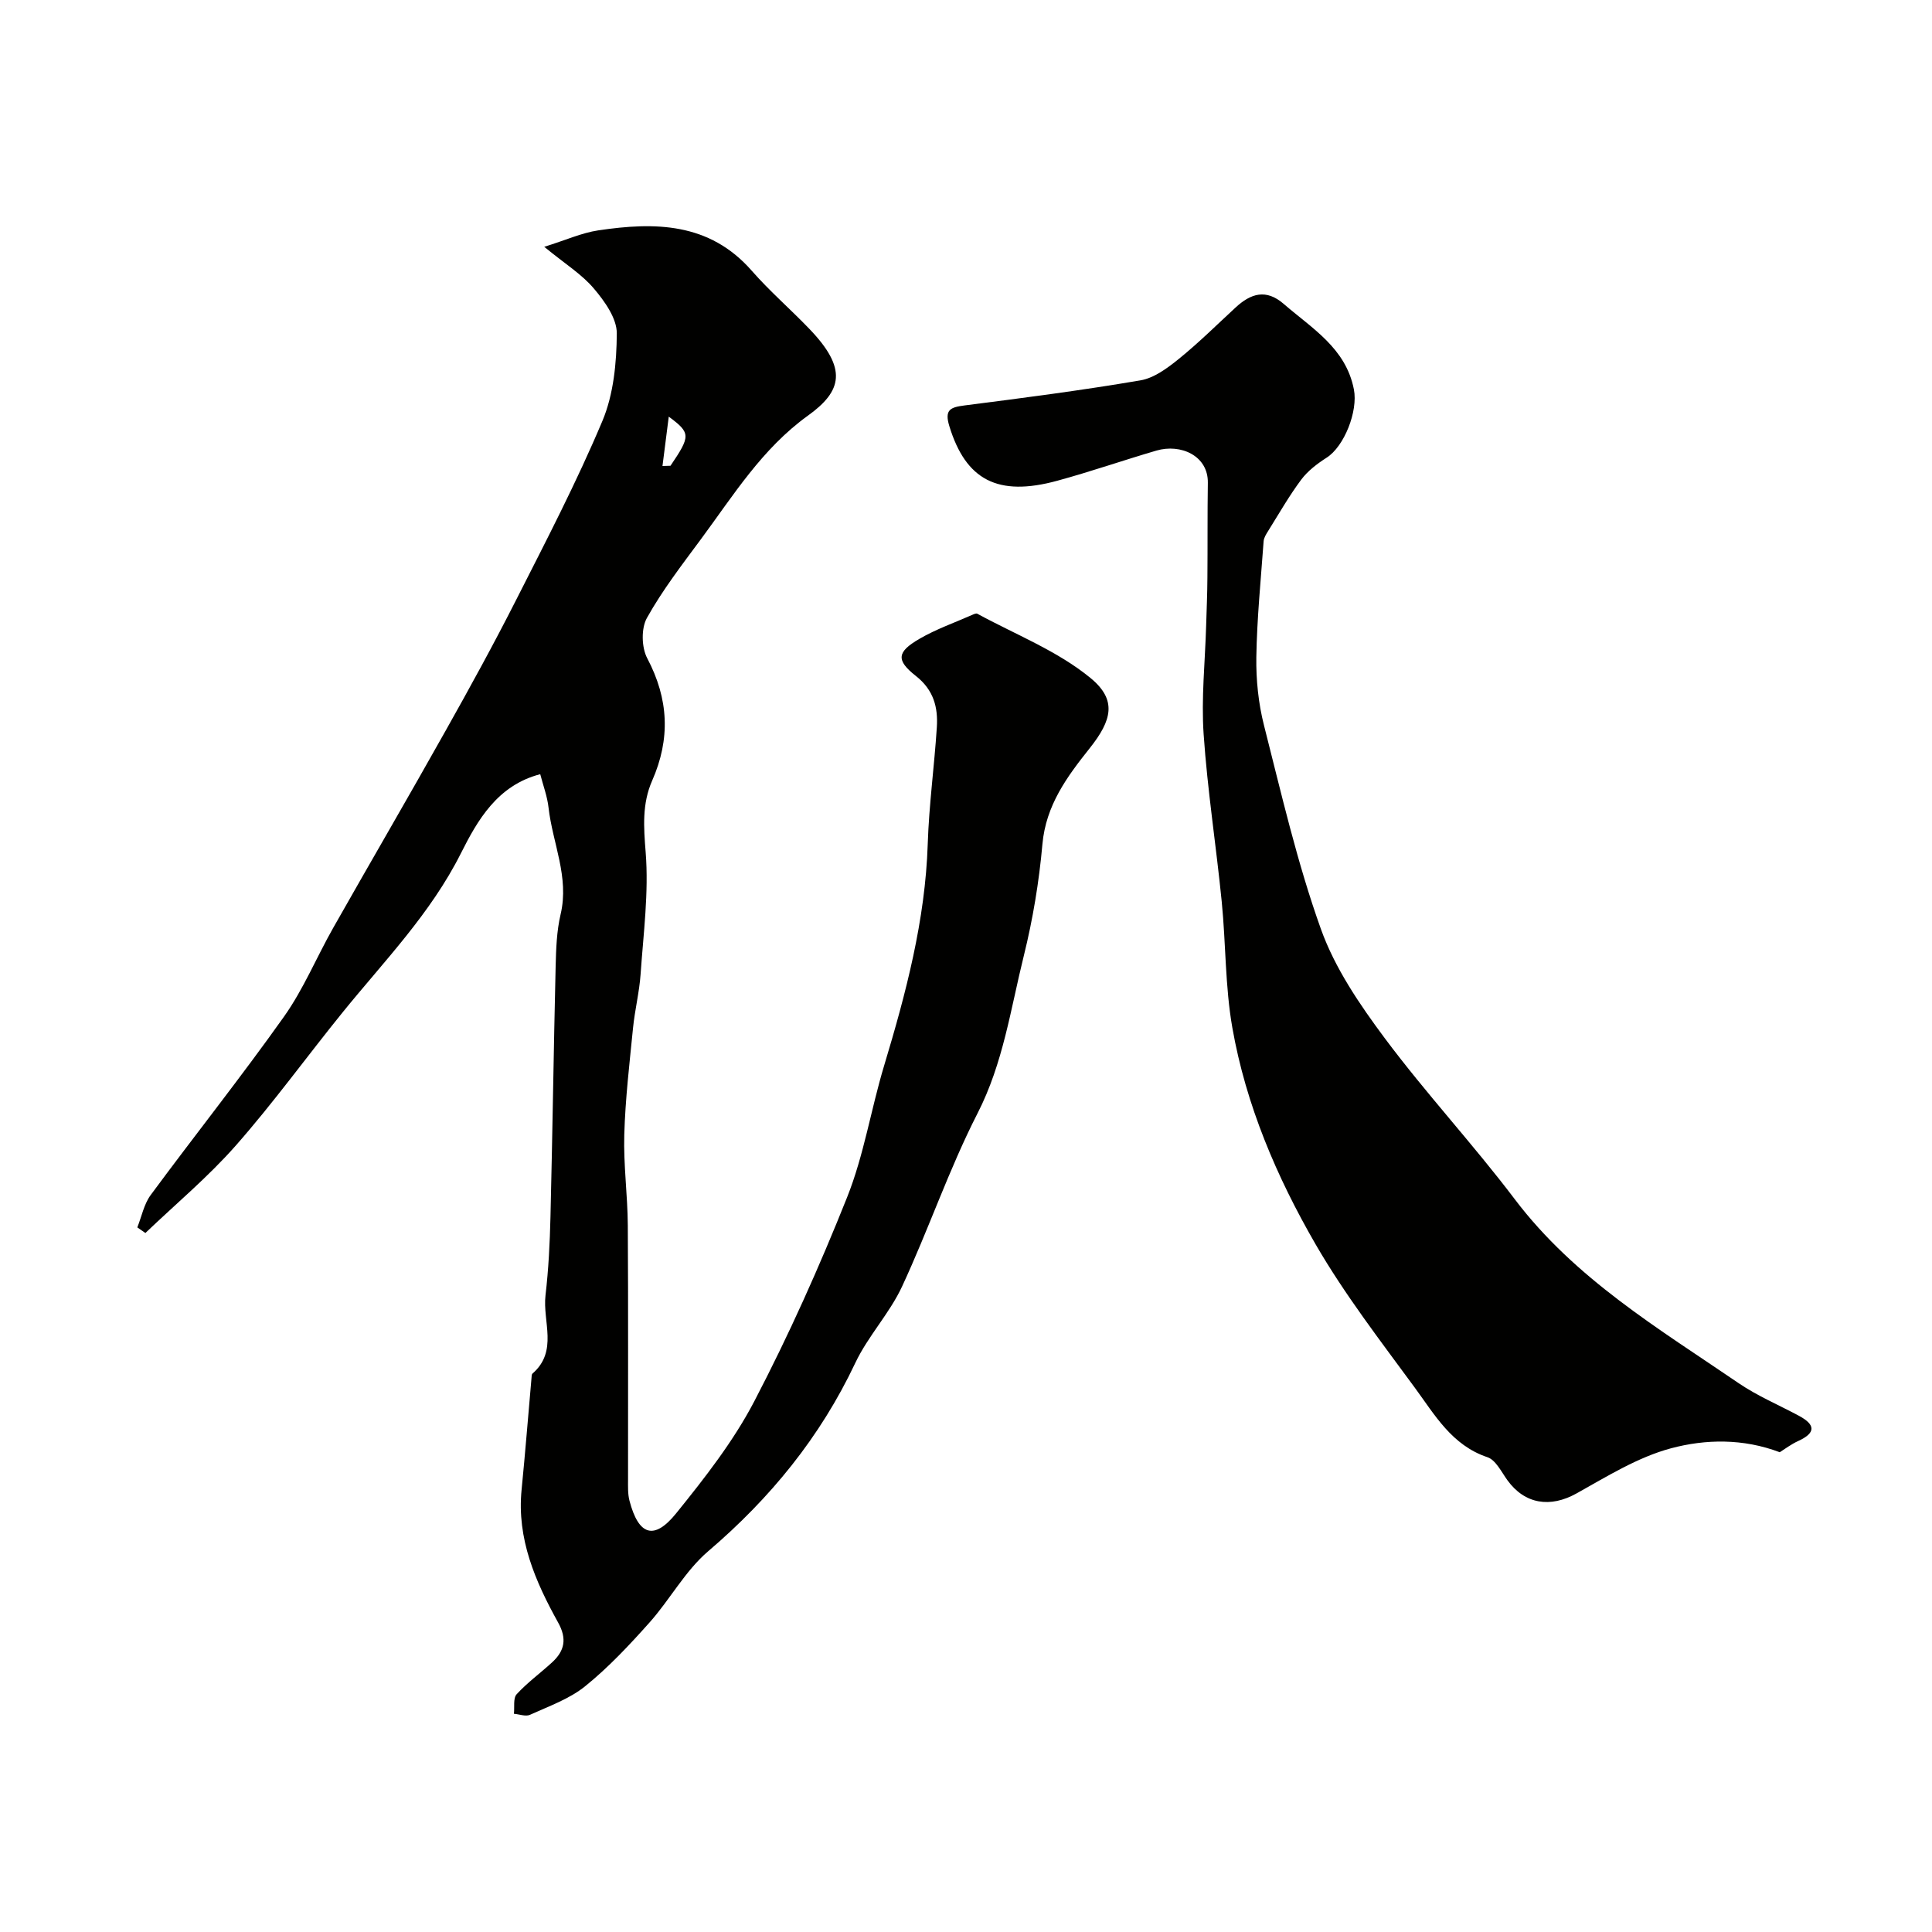
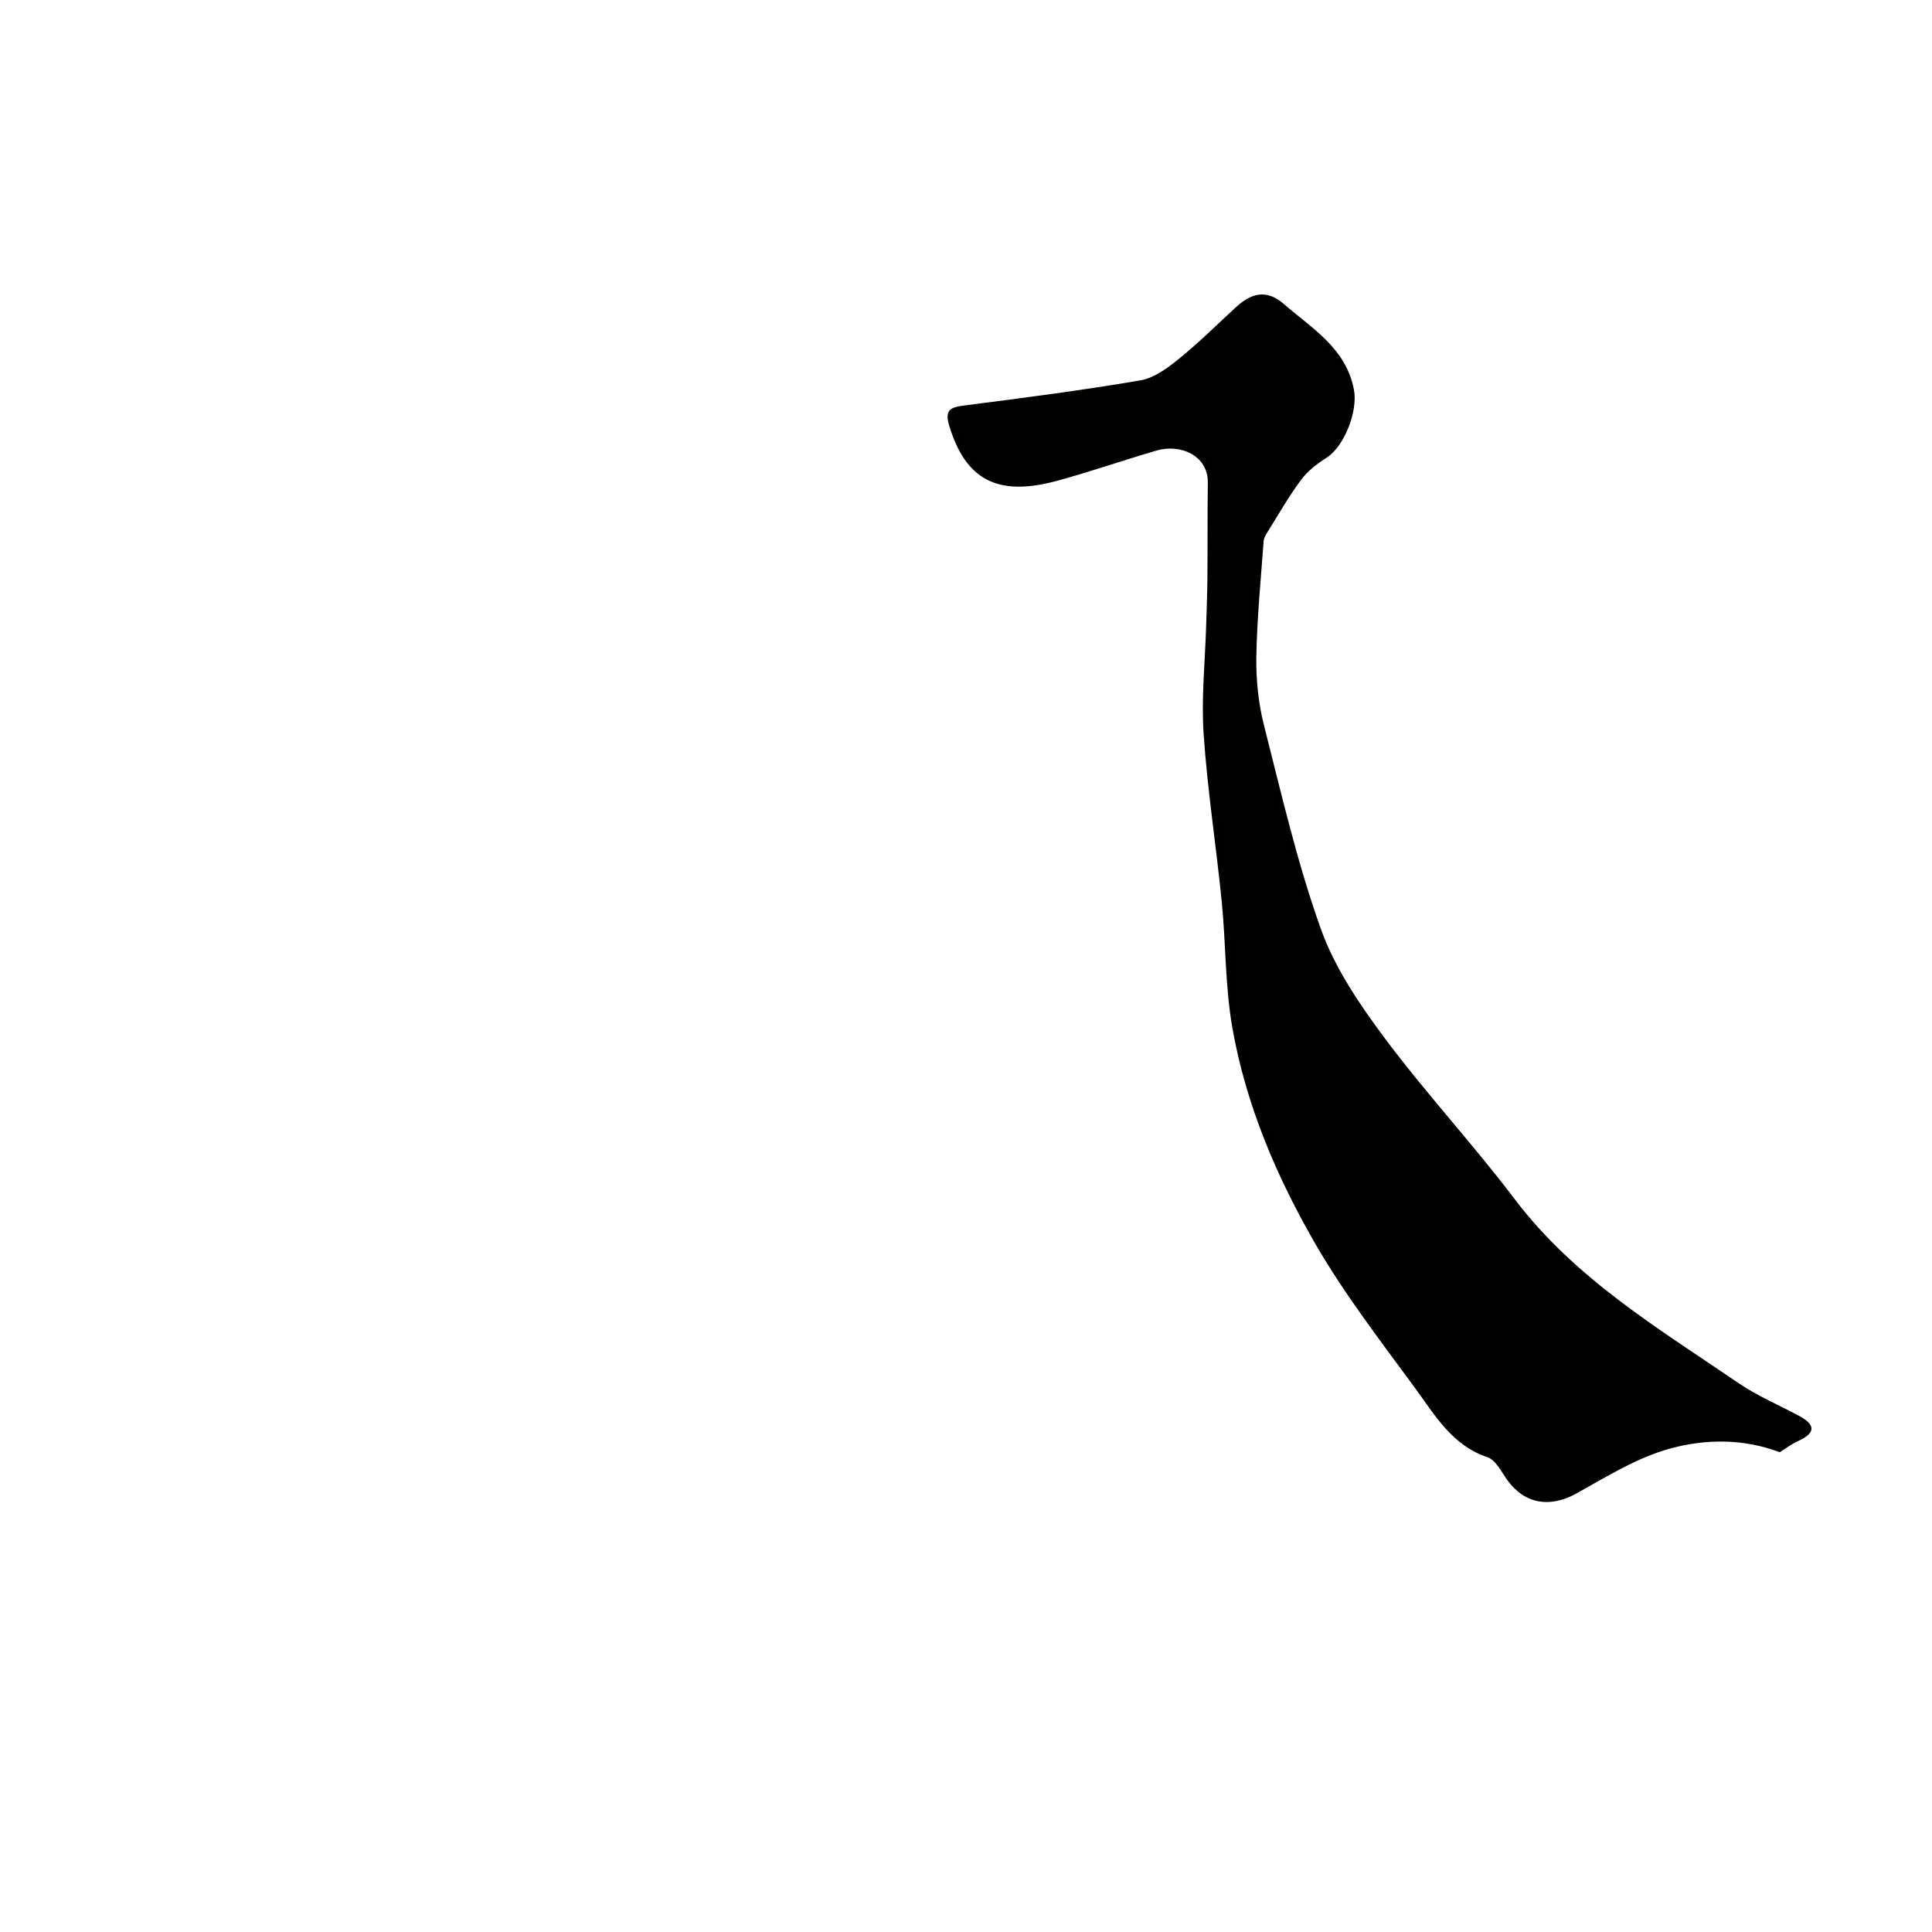
<svg xmlns="http://www.w3.org/2000/svg" enable-background="new 0 0 400 400" viewBox="0 0 400 400">
  <g fill="#010100">
-     <path d="m112.68 51.1c4.5-1.4 7.75-2.89 11.16-3.4 11.71-1.75 23.01-1.68 31.79 8.34 3.72 4.25 8.04 7.98 11.96 12.07 7.91 8.24 6.77 12.84-.3 17.93-9.49 6.83-15.44 16.5-22.16 25.58-3.93 5.31-8 10.59-11.2 16.33-1.2 2.16-1.11 6.1.07 8.33 4.46 8.44 4.83 16.7 1.02 25.35-2.1 4.77-1.76 9.61-1.34 14.84.66 8.33-.47 16.81-1.05 25.21-.26 3.74-1.2 7.43-1.57 11.17-.73 7.35-1.6 14.71-1.81 22.08-.18 6.24.69 12.51.73 18.77.11 17.52.03 35.04.05 52.56 0 1.49-.07 3.04.3 4.46 1.88 7.16 5.08 8.27 9.66 2.6 5.93-7.34 11.87-14.93 16.2-23.24 7.14-13.69 13.48-27.86 19.2-42.21 3.47-8.7 4.93-18.19 7.65-27.21 4.53-15.04 8.53-30.12 9.04-45.97.26-8.04 1.36-16.06 1.88-24.1.27-4.14-.65-7.74-4.34-10.64-4.15-3.27-3.92-4.97.71-7.67 3.48-2.03 7.36-3.38 11.06-5.02.29-.13.72-.31.94-.2 7.9 4.31 16.59 7.68 23.43 13.3 5.56 4.56 4.46 8.76-.17 14.58-4.69 5.89-9.05 11.79-9.77 19.85-.69 7.76-1.98 15.54-3.85 23.09-2.73 10.99-4.26 22.23-9.59 32.64-5.92 11.58-10.12 24.02-15.62 35.84-2.59 5.57-7.05 10.26-9.68 15.82-7.25 15.35-17.59 28.01-30.46 38.99-4.77 4.07-7.91 10.01-12.16 14.77-4.15 4.65-8.47 9.27-13.3 13.17-3.27 2.65-7.52 4.14-11.43 5.92-.89.41-2.21-.12-3.33-.21.16-1.38-.19-3.22.57-4.05 2.21-2.41 4.91-4.37 7.33-6.59 2.6-2.38 3.12-4.89 1.26-8.24-4.73-8.52-8.58-17.36-7.57-27.51.76-7.69 1.37-15.4 2.05-23.09.03-.33.01-.78.21-.96 5.35-4.65 2.06-10.77 2.69-16.19.63-5.4.9-10.85 1.03-16.29.42-17.28.66-34.57 1.07-51.85.09-3.6.21-7.28 1.03-10.76 1.82-7.72-1.67-14.73-2.5-22.08-.26-2.33-1.12-4.6-1.72-6.92-8.9 2.3-13.03 9.63-16.4 16.33-6.3 12.55-15.88 22.32-24.5 32.96-7.42 9.16-14.34 18.74-22.12 27.58-5.72 6.5-12.45 12.11-18.73 18.12-.56-.39-1.11-.77-1.67-1.16.9-2.26 1.38-4.83 2.78-6.72 9.12-12.36 18.7-24.39 27.59-36.92 4.03-5.68 6.74-12.3 10.2-18.4 7.72-13.63 15.61-27.15 23.27-40.81 5.04-8.97 10-18 14.65-27.18 6.18-12.18 12.5-24.34 17.79-36.91 2.33-5.53 2.95-12.07 2.99-18.15.02-3.11-2.5-6.64-4.72-9.26-2.47-2.95-5.91-5.07-10.3-8.67zm24.48 45.38c.55-.02 1.1-.03 1.66-.05 4.17-6.17 4.22-6.77-.36-10.17-.5 3.88-.9 7.05-1.3 10.22z" />
    <path d="m368.48 300.67c-7.6-2.88-15.38-2.72-22.5-.82-6.88 1.84-13.27 5.83-19.6 9.36-5.39 3-10.67 2.25-14.29-2.75-1.24-1.72-2.41-4.18-4.13-4.76-7.38-2.47-10.91-8.78-15.03-14.38-7.11-9.69-14.51-19.28-20.52-29.65-8.08-13.96-14.46-28.9-17.27-44.91-1.5-8.54-1.33-17.37-2.19-26.04-1.15-11.58-2.96-23.1-3.75-34.7-.51-7.45.3-14.98.52-22.48.1-3.32.24-6.63.26-9.95.06-6.54-.01-13.09.09-19.63.09-5.6-5.6-8.15-10.65-6.67-6.86 2.01-13.62 4.36-20.51 6.24-12.36 3.38-18.95-.17-22.36-11.3-1.05-3.43.23-3.91 3.16-4.29 12.16-1.55 24.32-3.13 36.4-5.19 2.84-.48 5.61-2.55 7.96-4.45 4.1-3.32 7.87-7.06 11.75-10.64 3.14-2.9 6.3-3.92 9.97-.73 5.85 5.08 12.85 9.12 14.52 17.7.88 4.51-2 11.81-5.65 14.13-1.94 1.24-3.9 2.73-5.26 4.55-2.52 3.38-4.63 7.08-6.87 10.67-.4.64-.86 1.36-.91 2.08-.58 8-1.38 15.99-1.51 24-.07 4.71.43 9.57 1.59 14.13 3.6 14.15 6.87 28.45 11.78 42.16 2.9 8.11 8.04 15.65 13.25 22.64 8.53 11.43 18.29 21.93 26.89 33.3 12.46 16.46 29.79 26.78 46.36 38.09 3.89 2.65 8.31 4.51 12.48 6.75 3.42 1.84 3.53 3.53-.17 5.22-1.46.66-2.77 1.67-3.81 2.32z" />
  </g>
</svg>